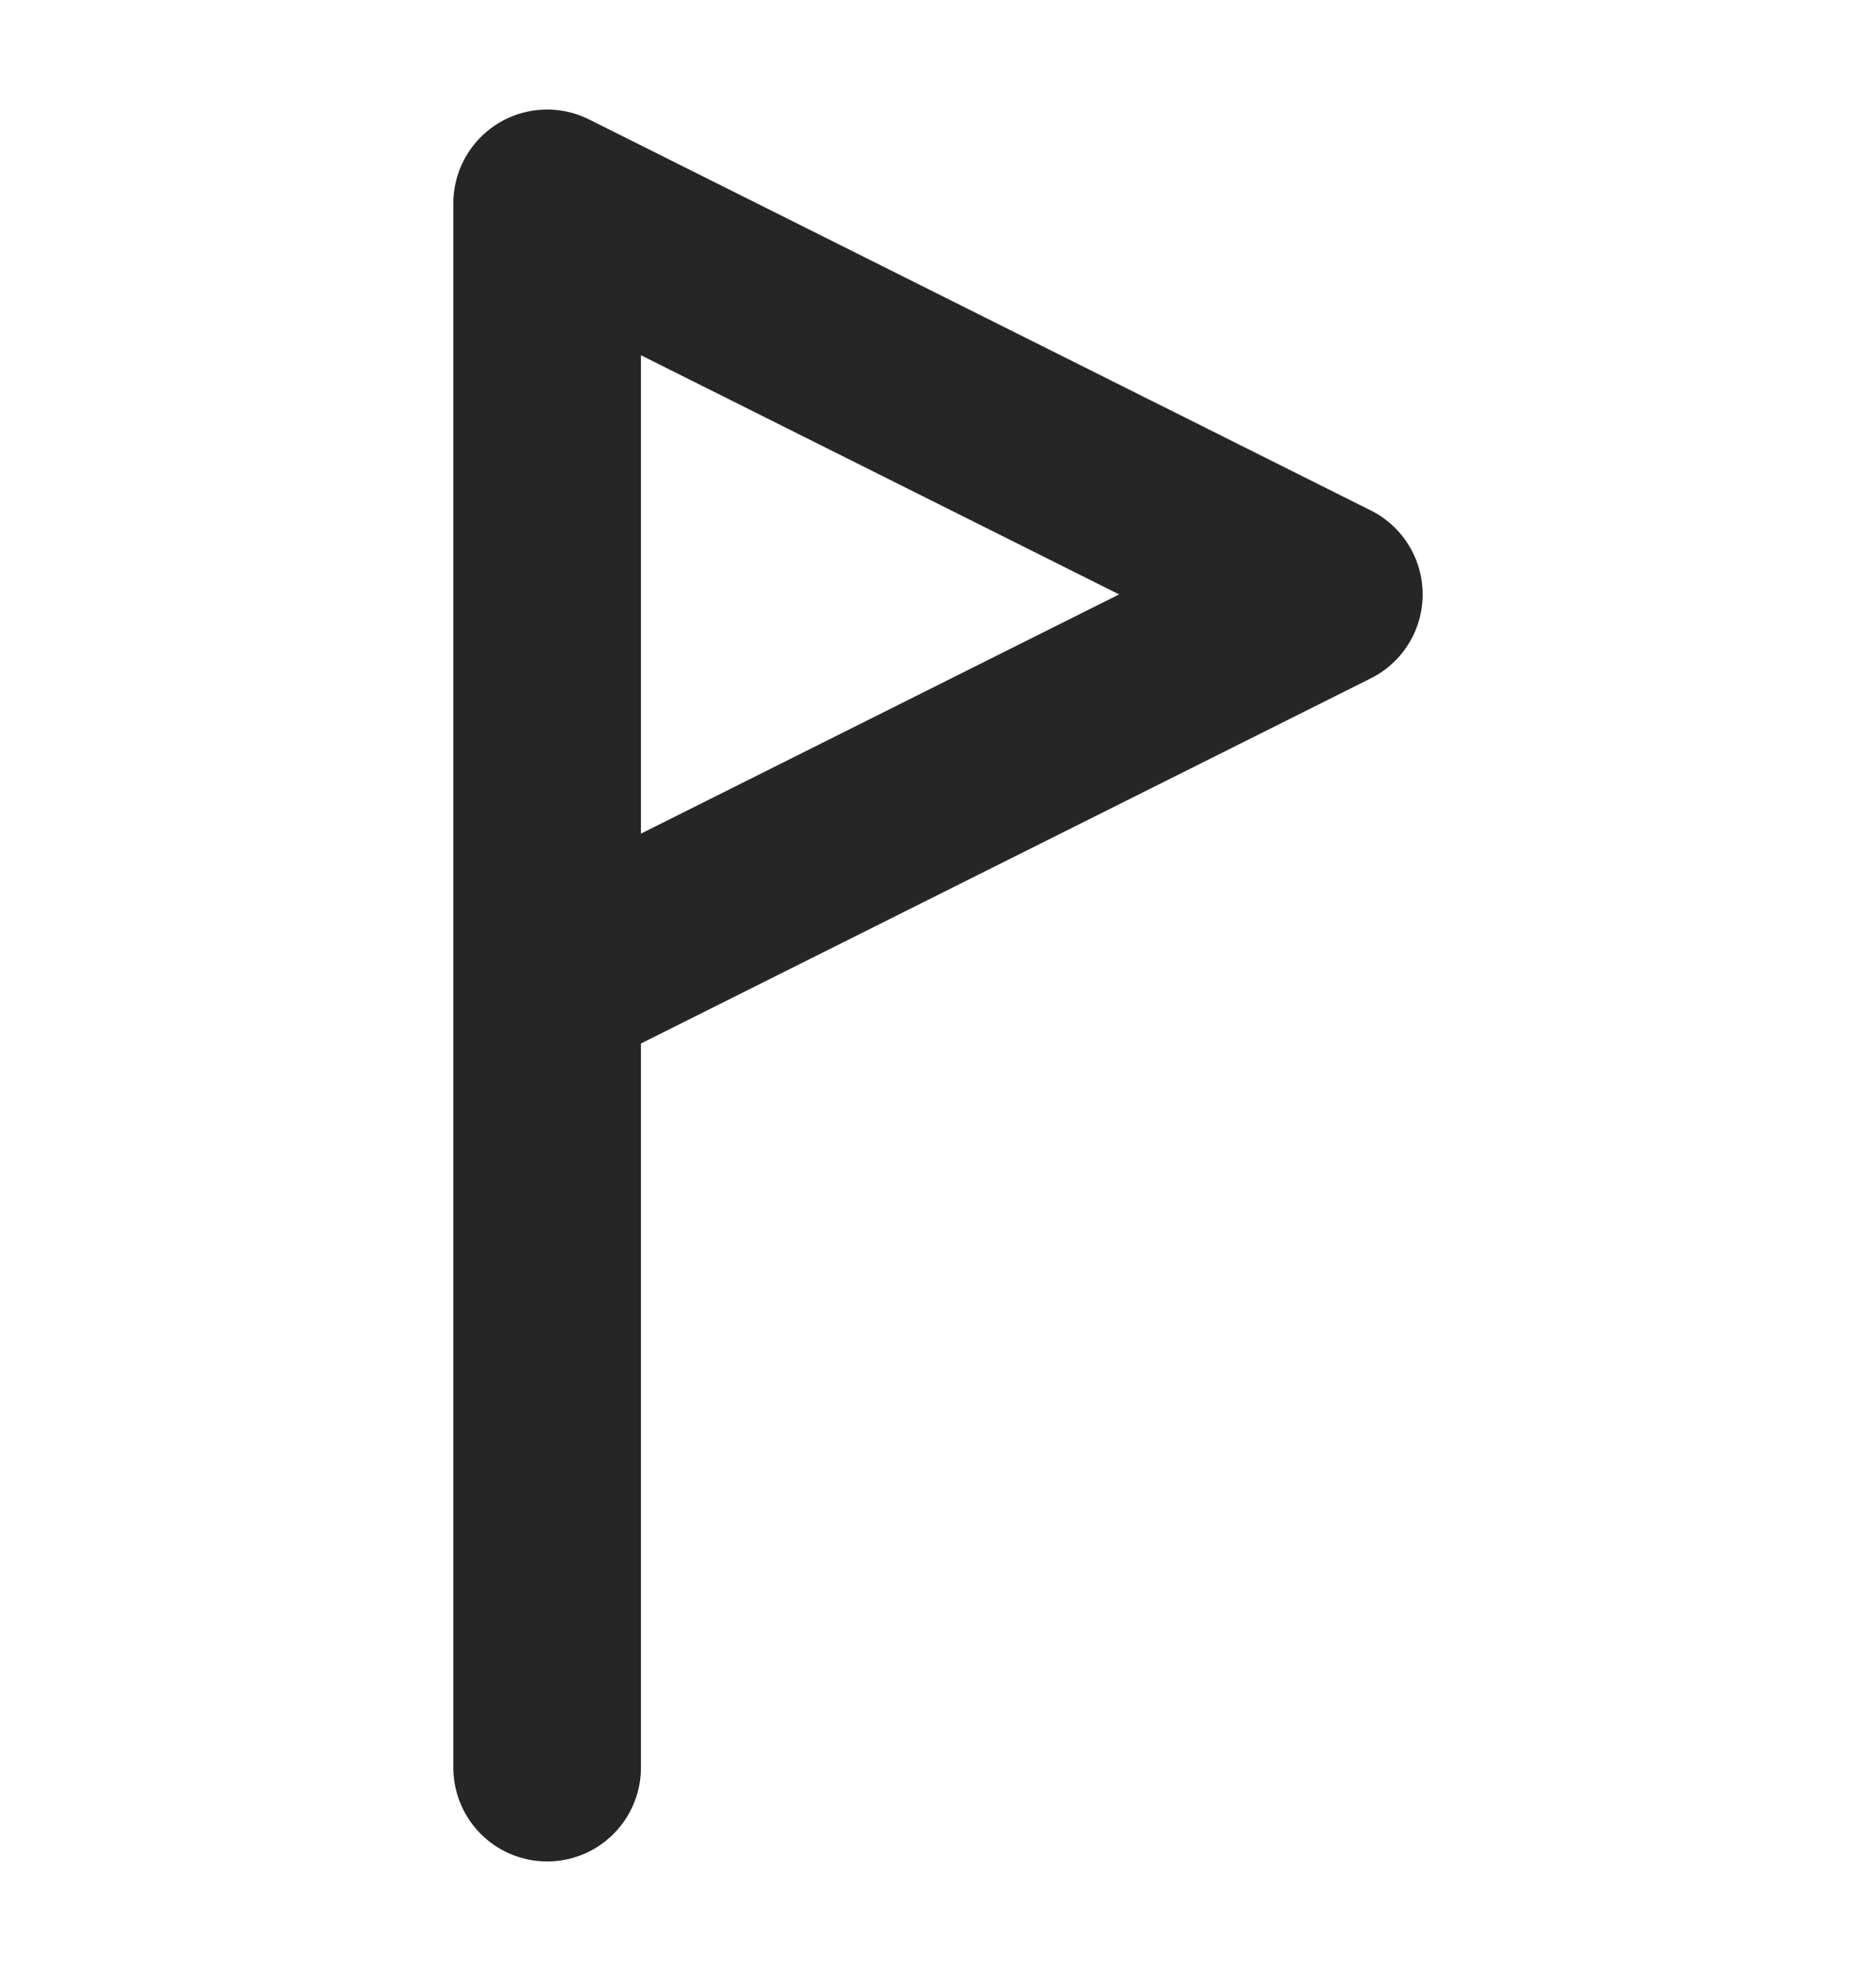
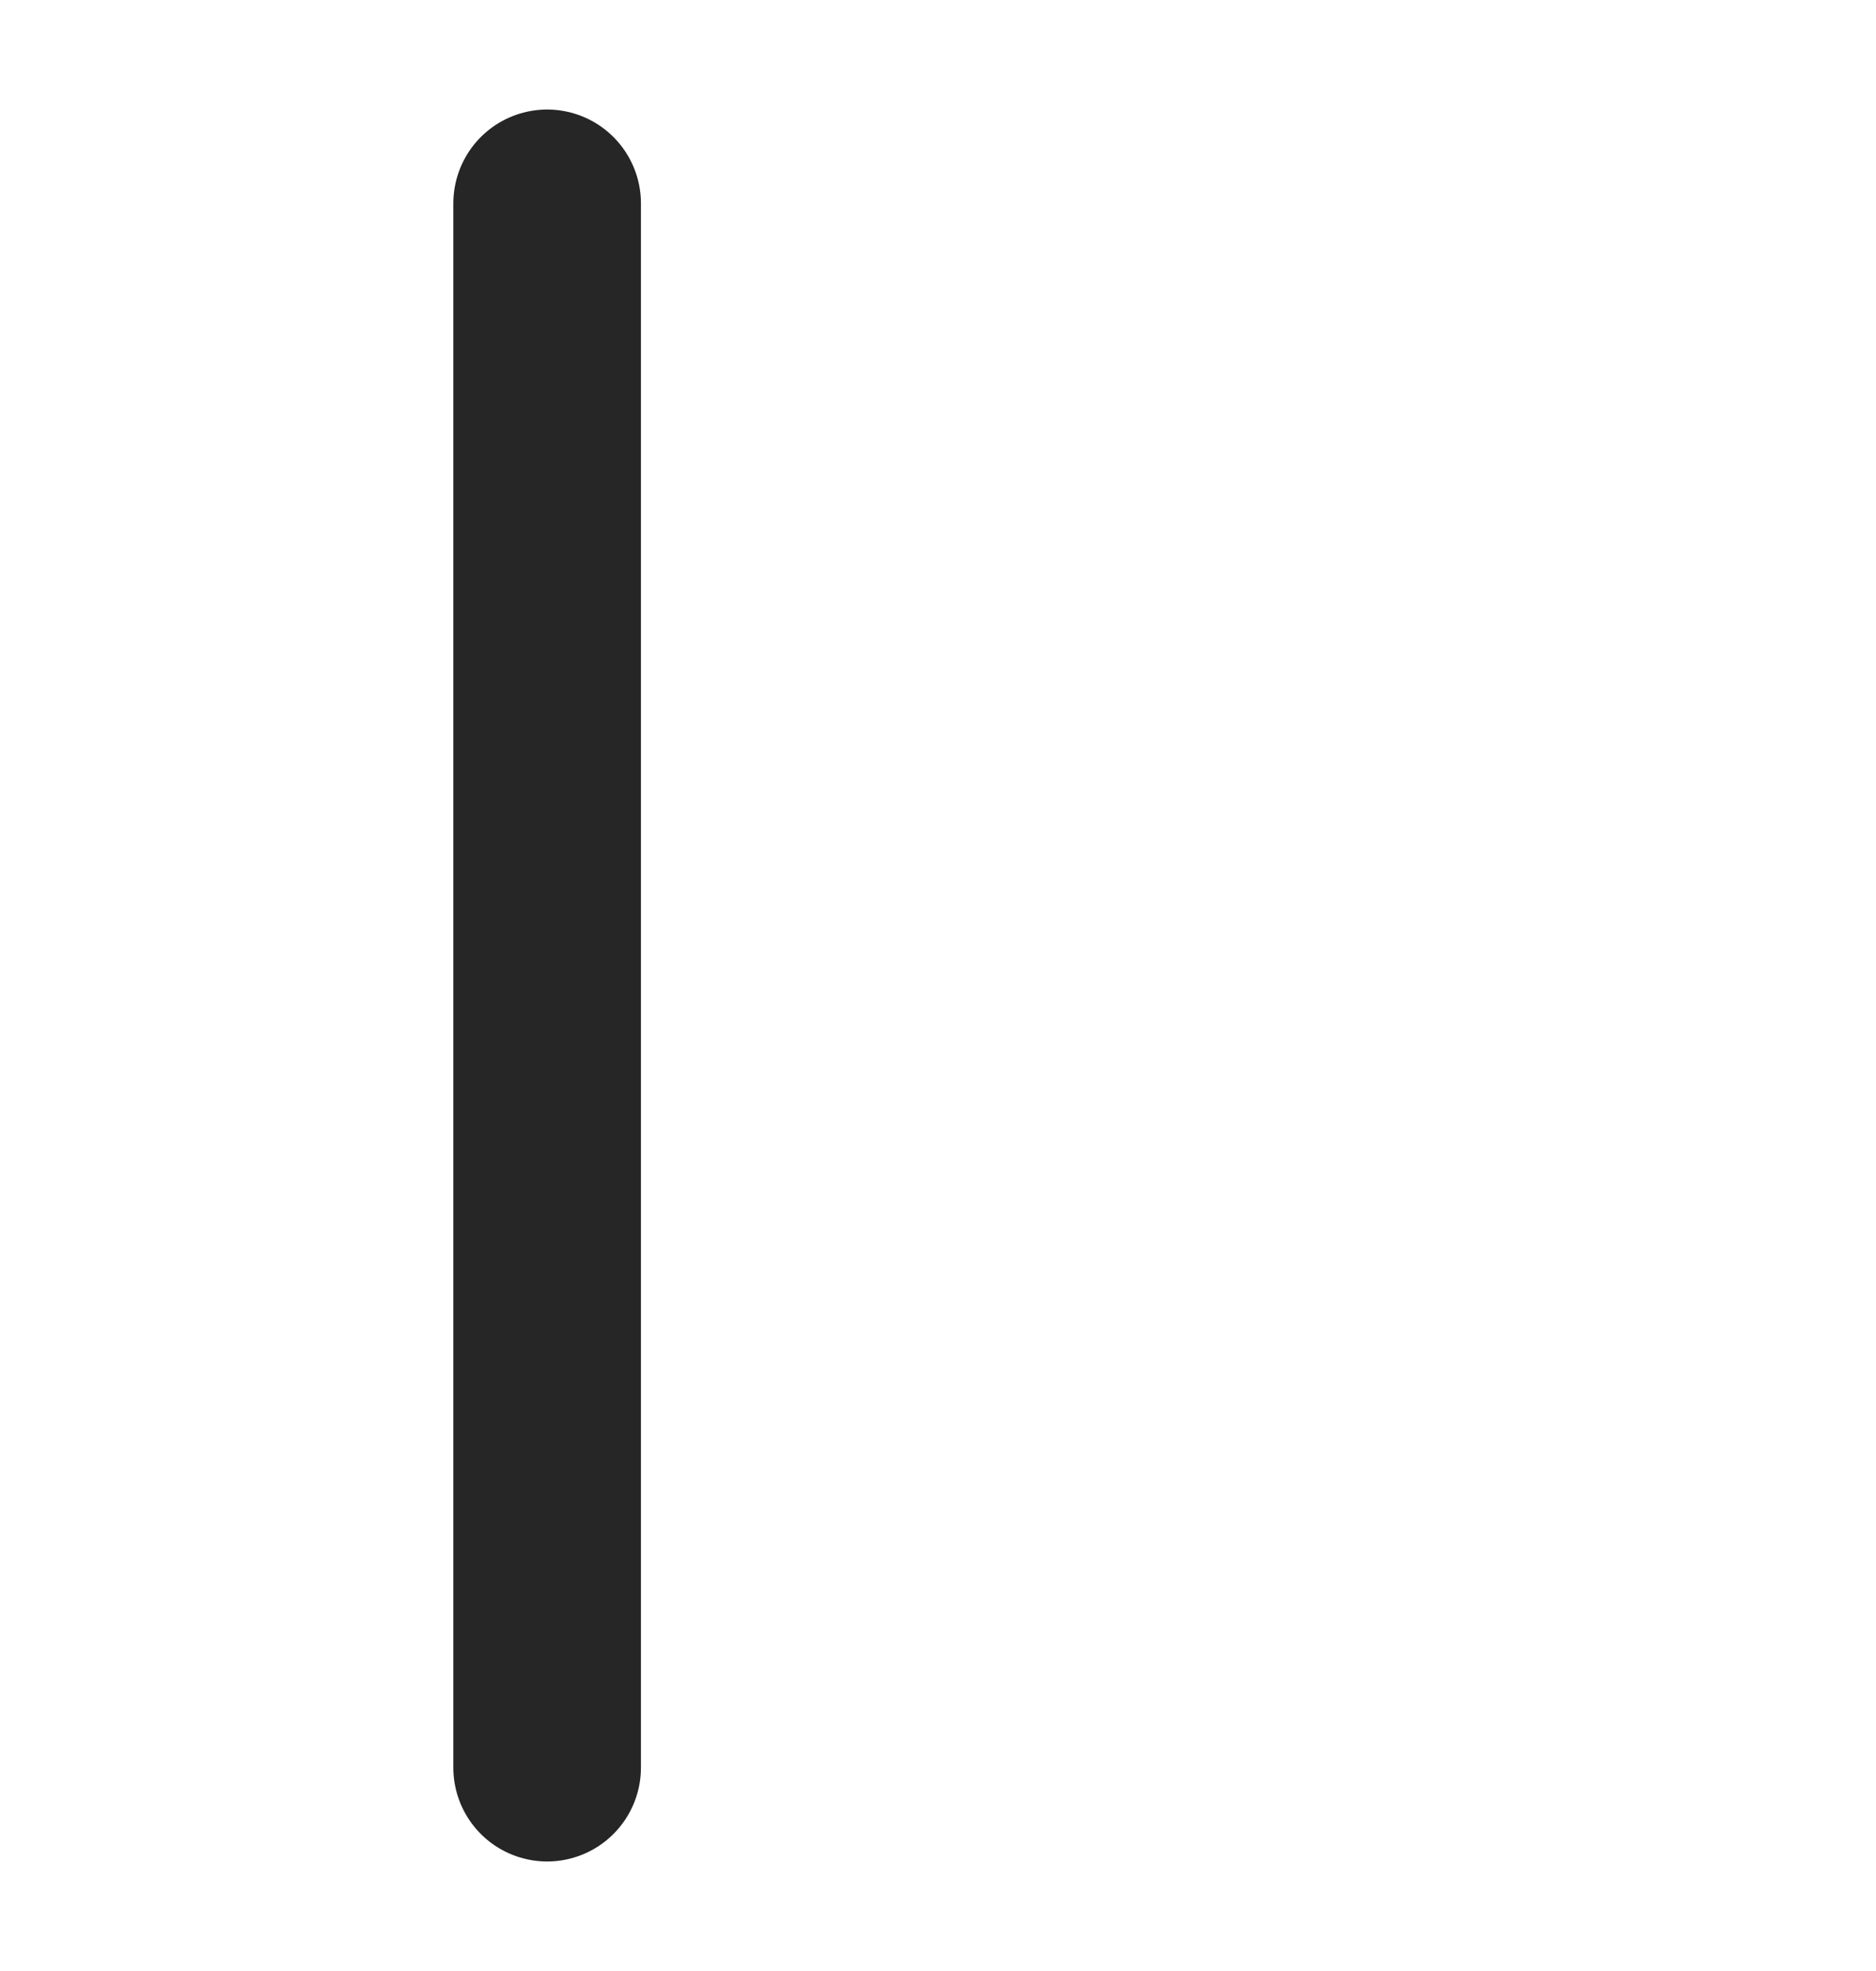
<svg xmlns="http://www.w3.org/2000/svg" width="20" height="21" viewBox="0 0 20 21" fill="none">
-   <path d="M5.833 18.833V2.167L14.167 6.333L5.833 10.5" stroke="#262626" stroke-width="2" stroke-linecap="round" stroke-linejoin="round" />
+   <path d="M5.833 18.833V2.167L5.833 10.5" stroke="#262626" stroke-width="2" stroke-linecap="round" stroke-linejoin="round" />
</svg>